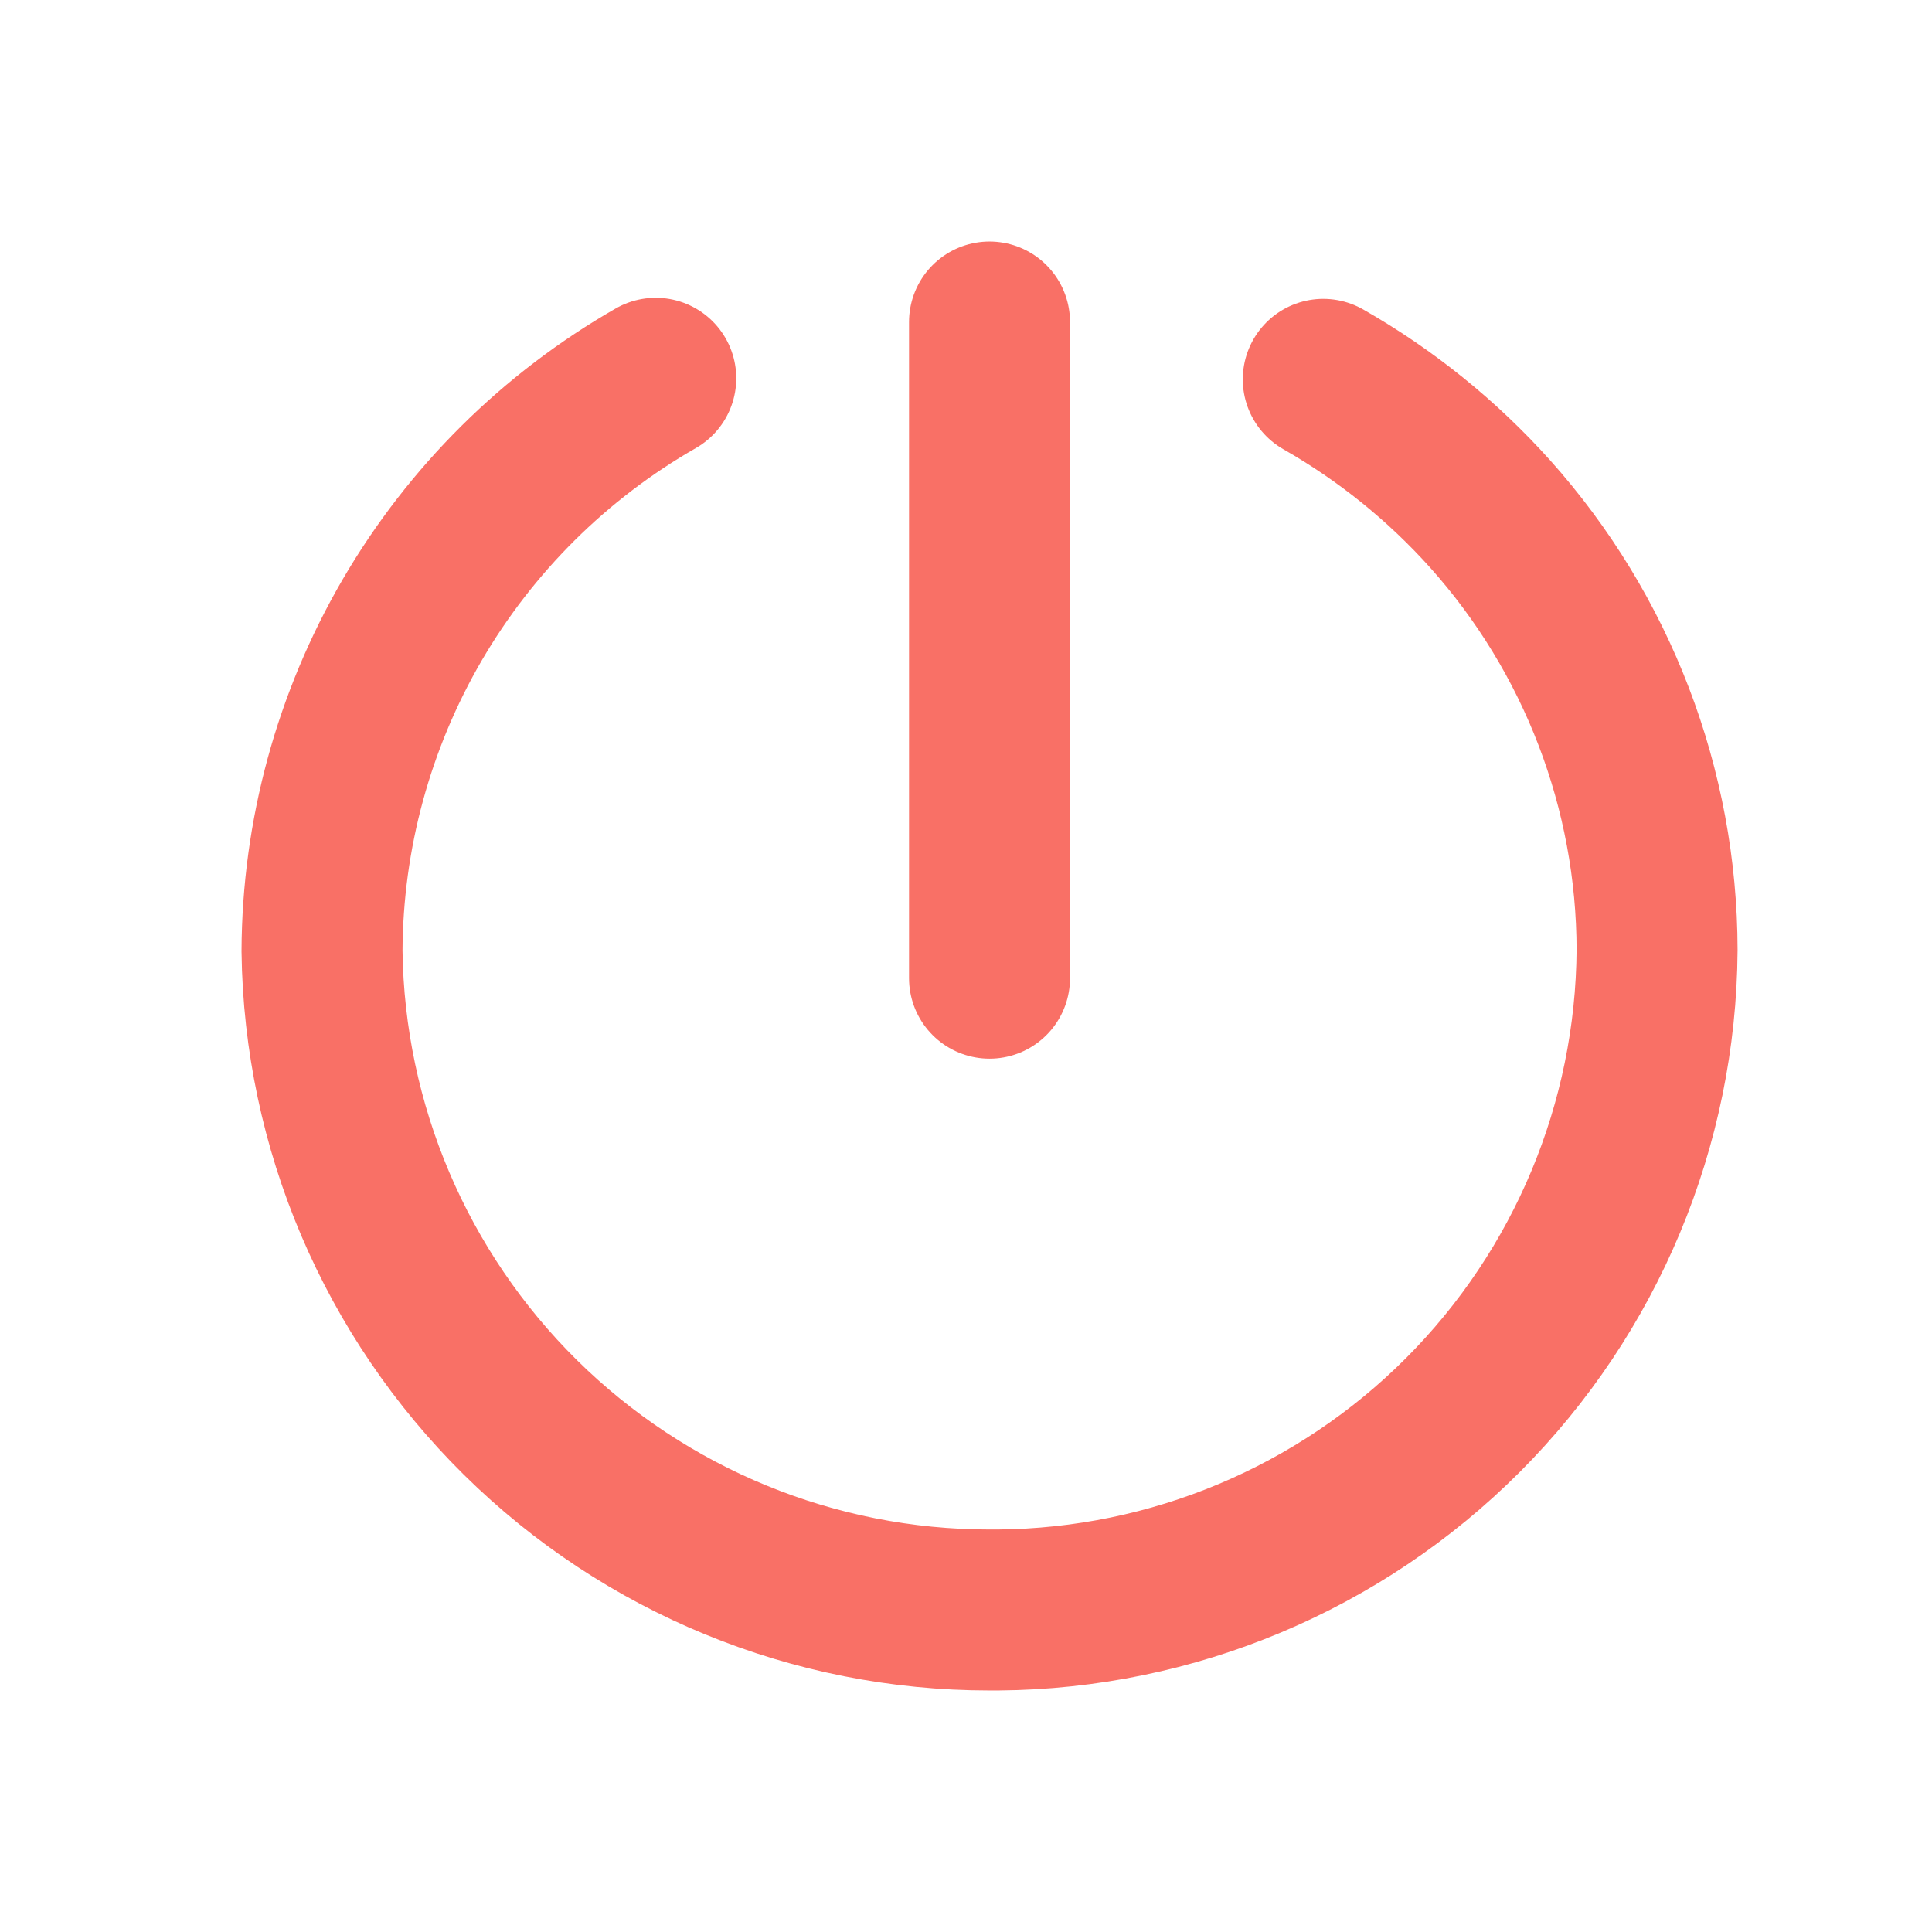
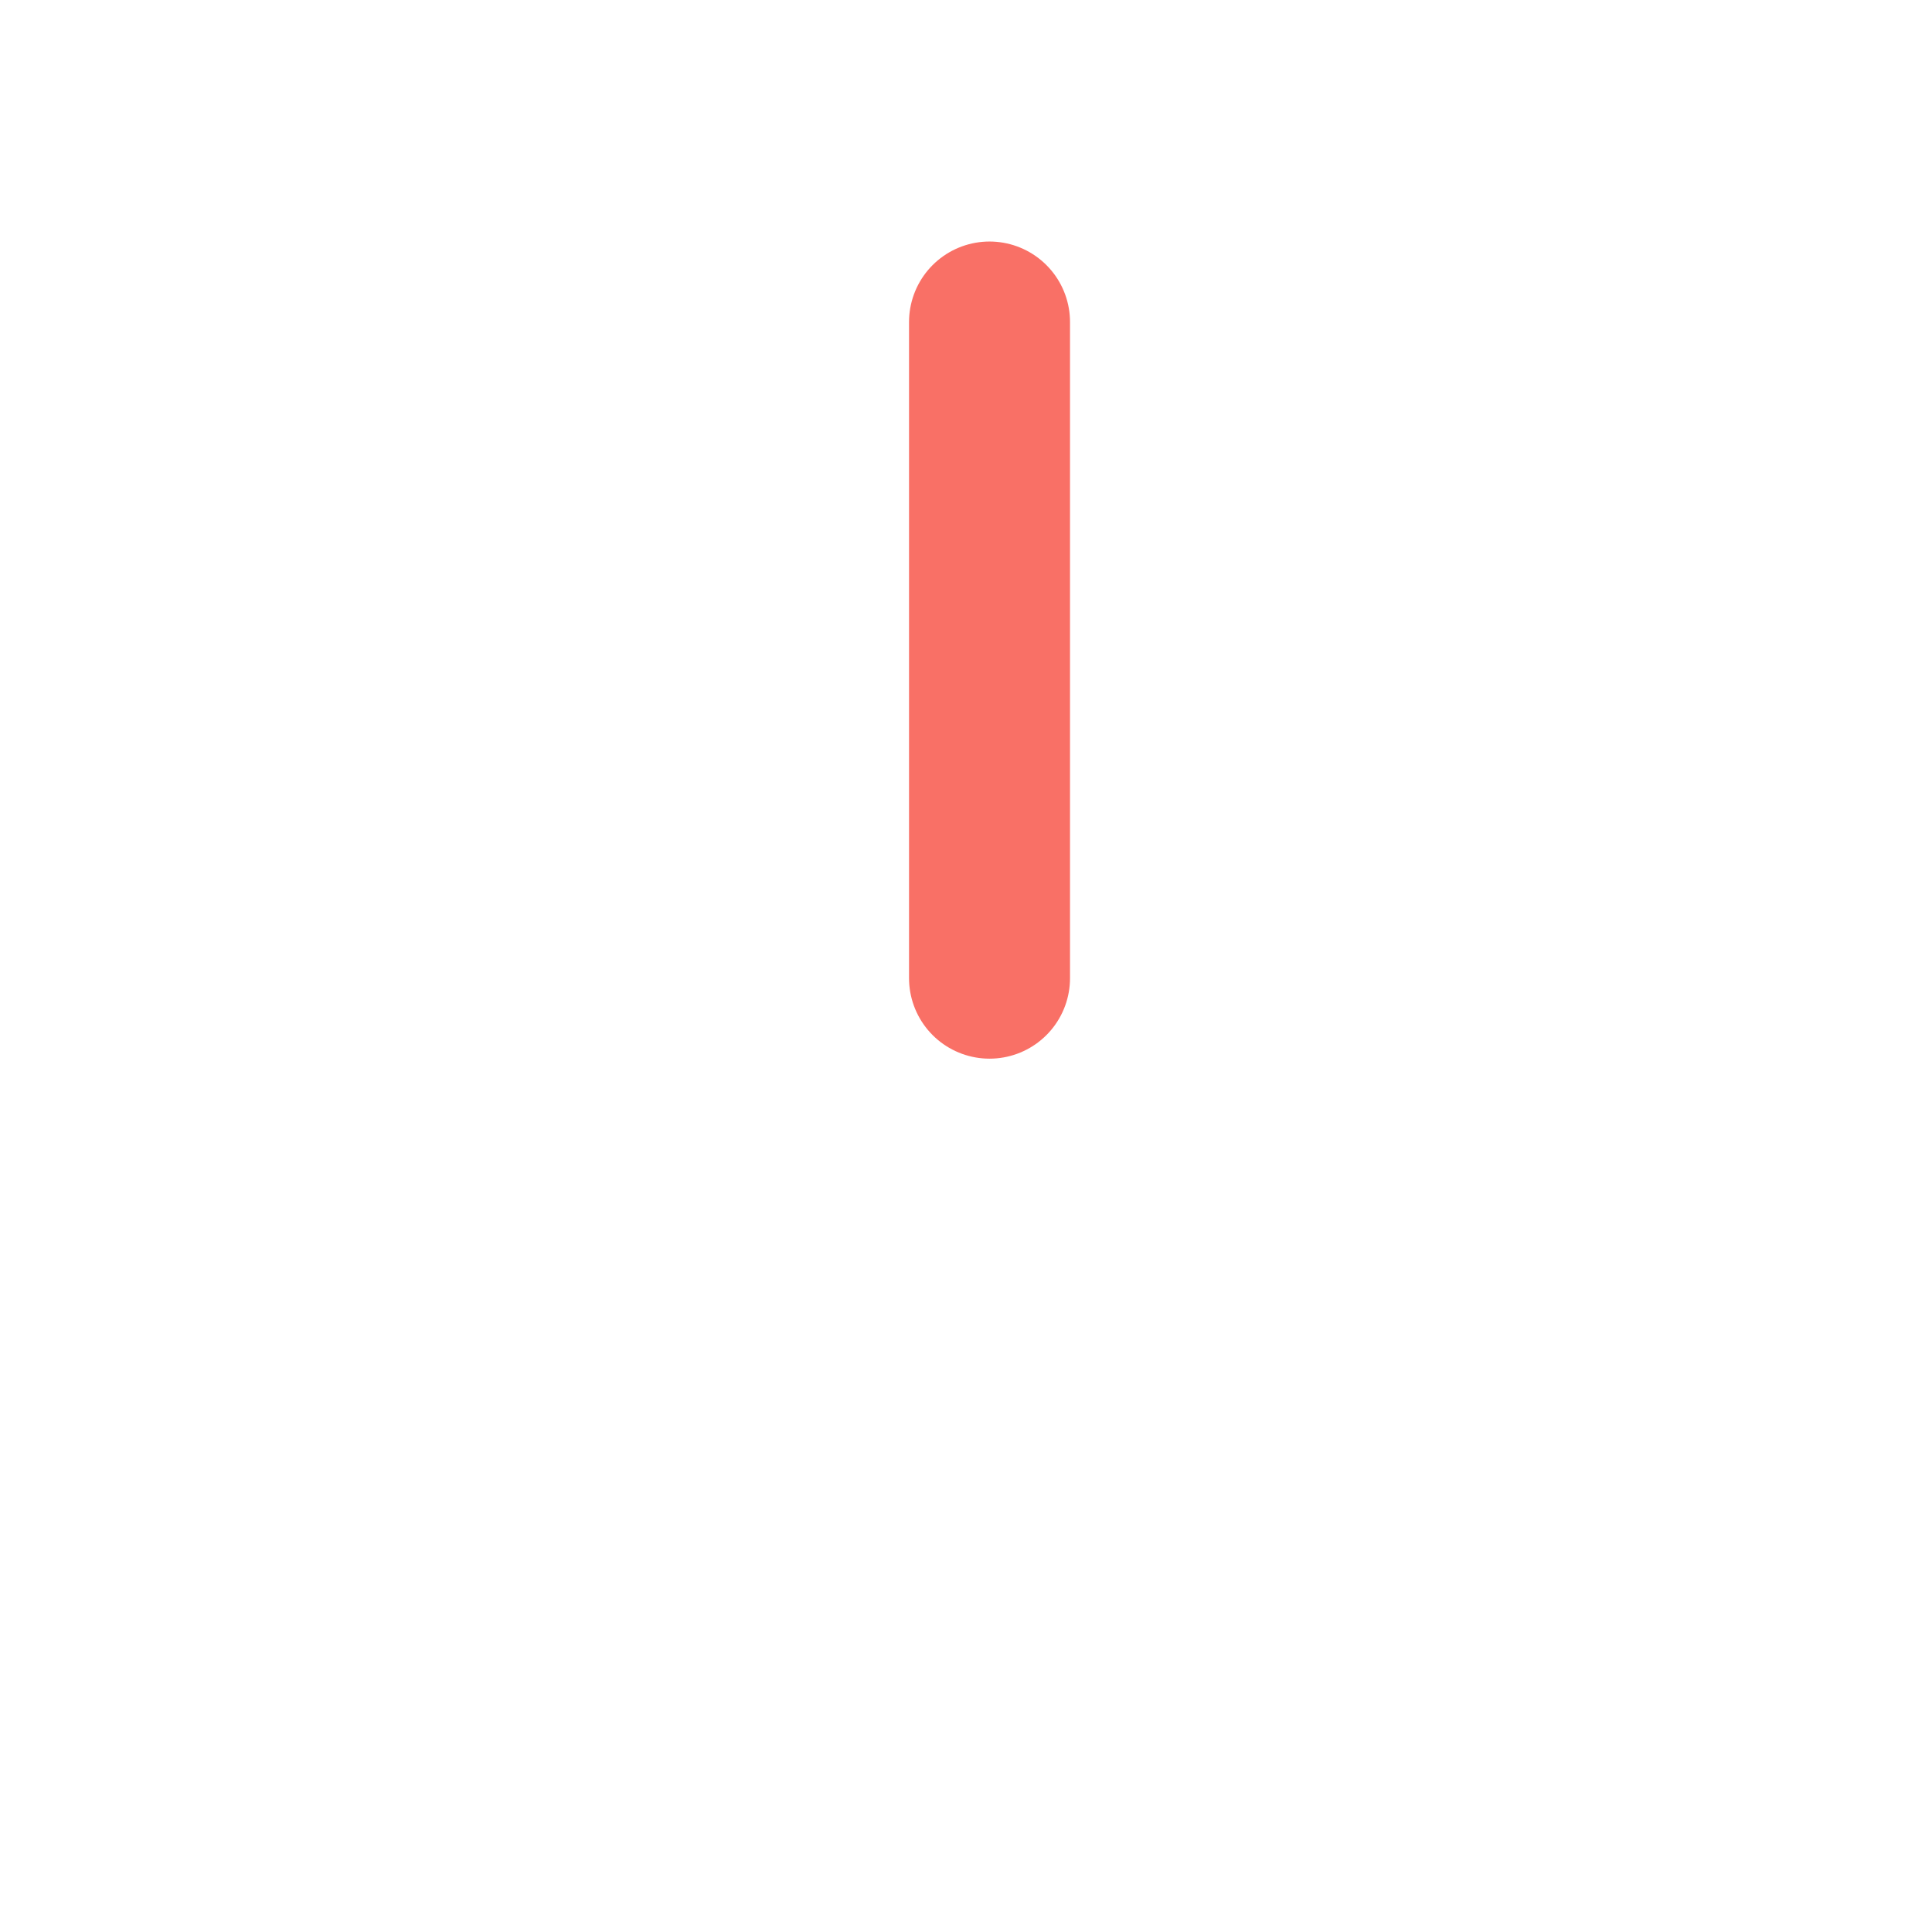
<svg xmlns="http://www.w3.org/2000/svg" width="40" height="40" viewBox="0 0 40 40" fill="none">
-   <path d="M13.577 7.832C11.486 9.029 9.747 10.755 8.534 12.836C7.321 14.918 6.677 17.282 6.667 19.691C6.713 23.325 8.19 26.795 10.777 29.349C13.364 31.902 16.852 33.334 20.487 33.333H20.665C24.278 33.304 27.735 31.854 30.288 29.297C32.84 26.741 34.284 23.282 34.308 19.669C34.303 16.337 33.073 13.124 30.852 10.641C29.858 9.532 28.691 8.592 27.397 7.854" stroke="#F97066" stroke-width="3.333" stroke-linecap="round" />
  <path d="M20.487 20.252V6.667" stroke="#F97066" stroke-width="3.333" stroke-linecap="round" />
</svg>